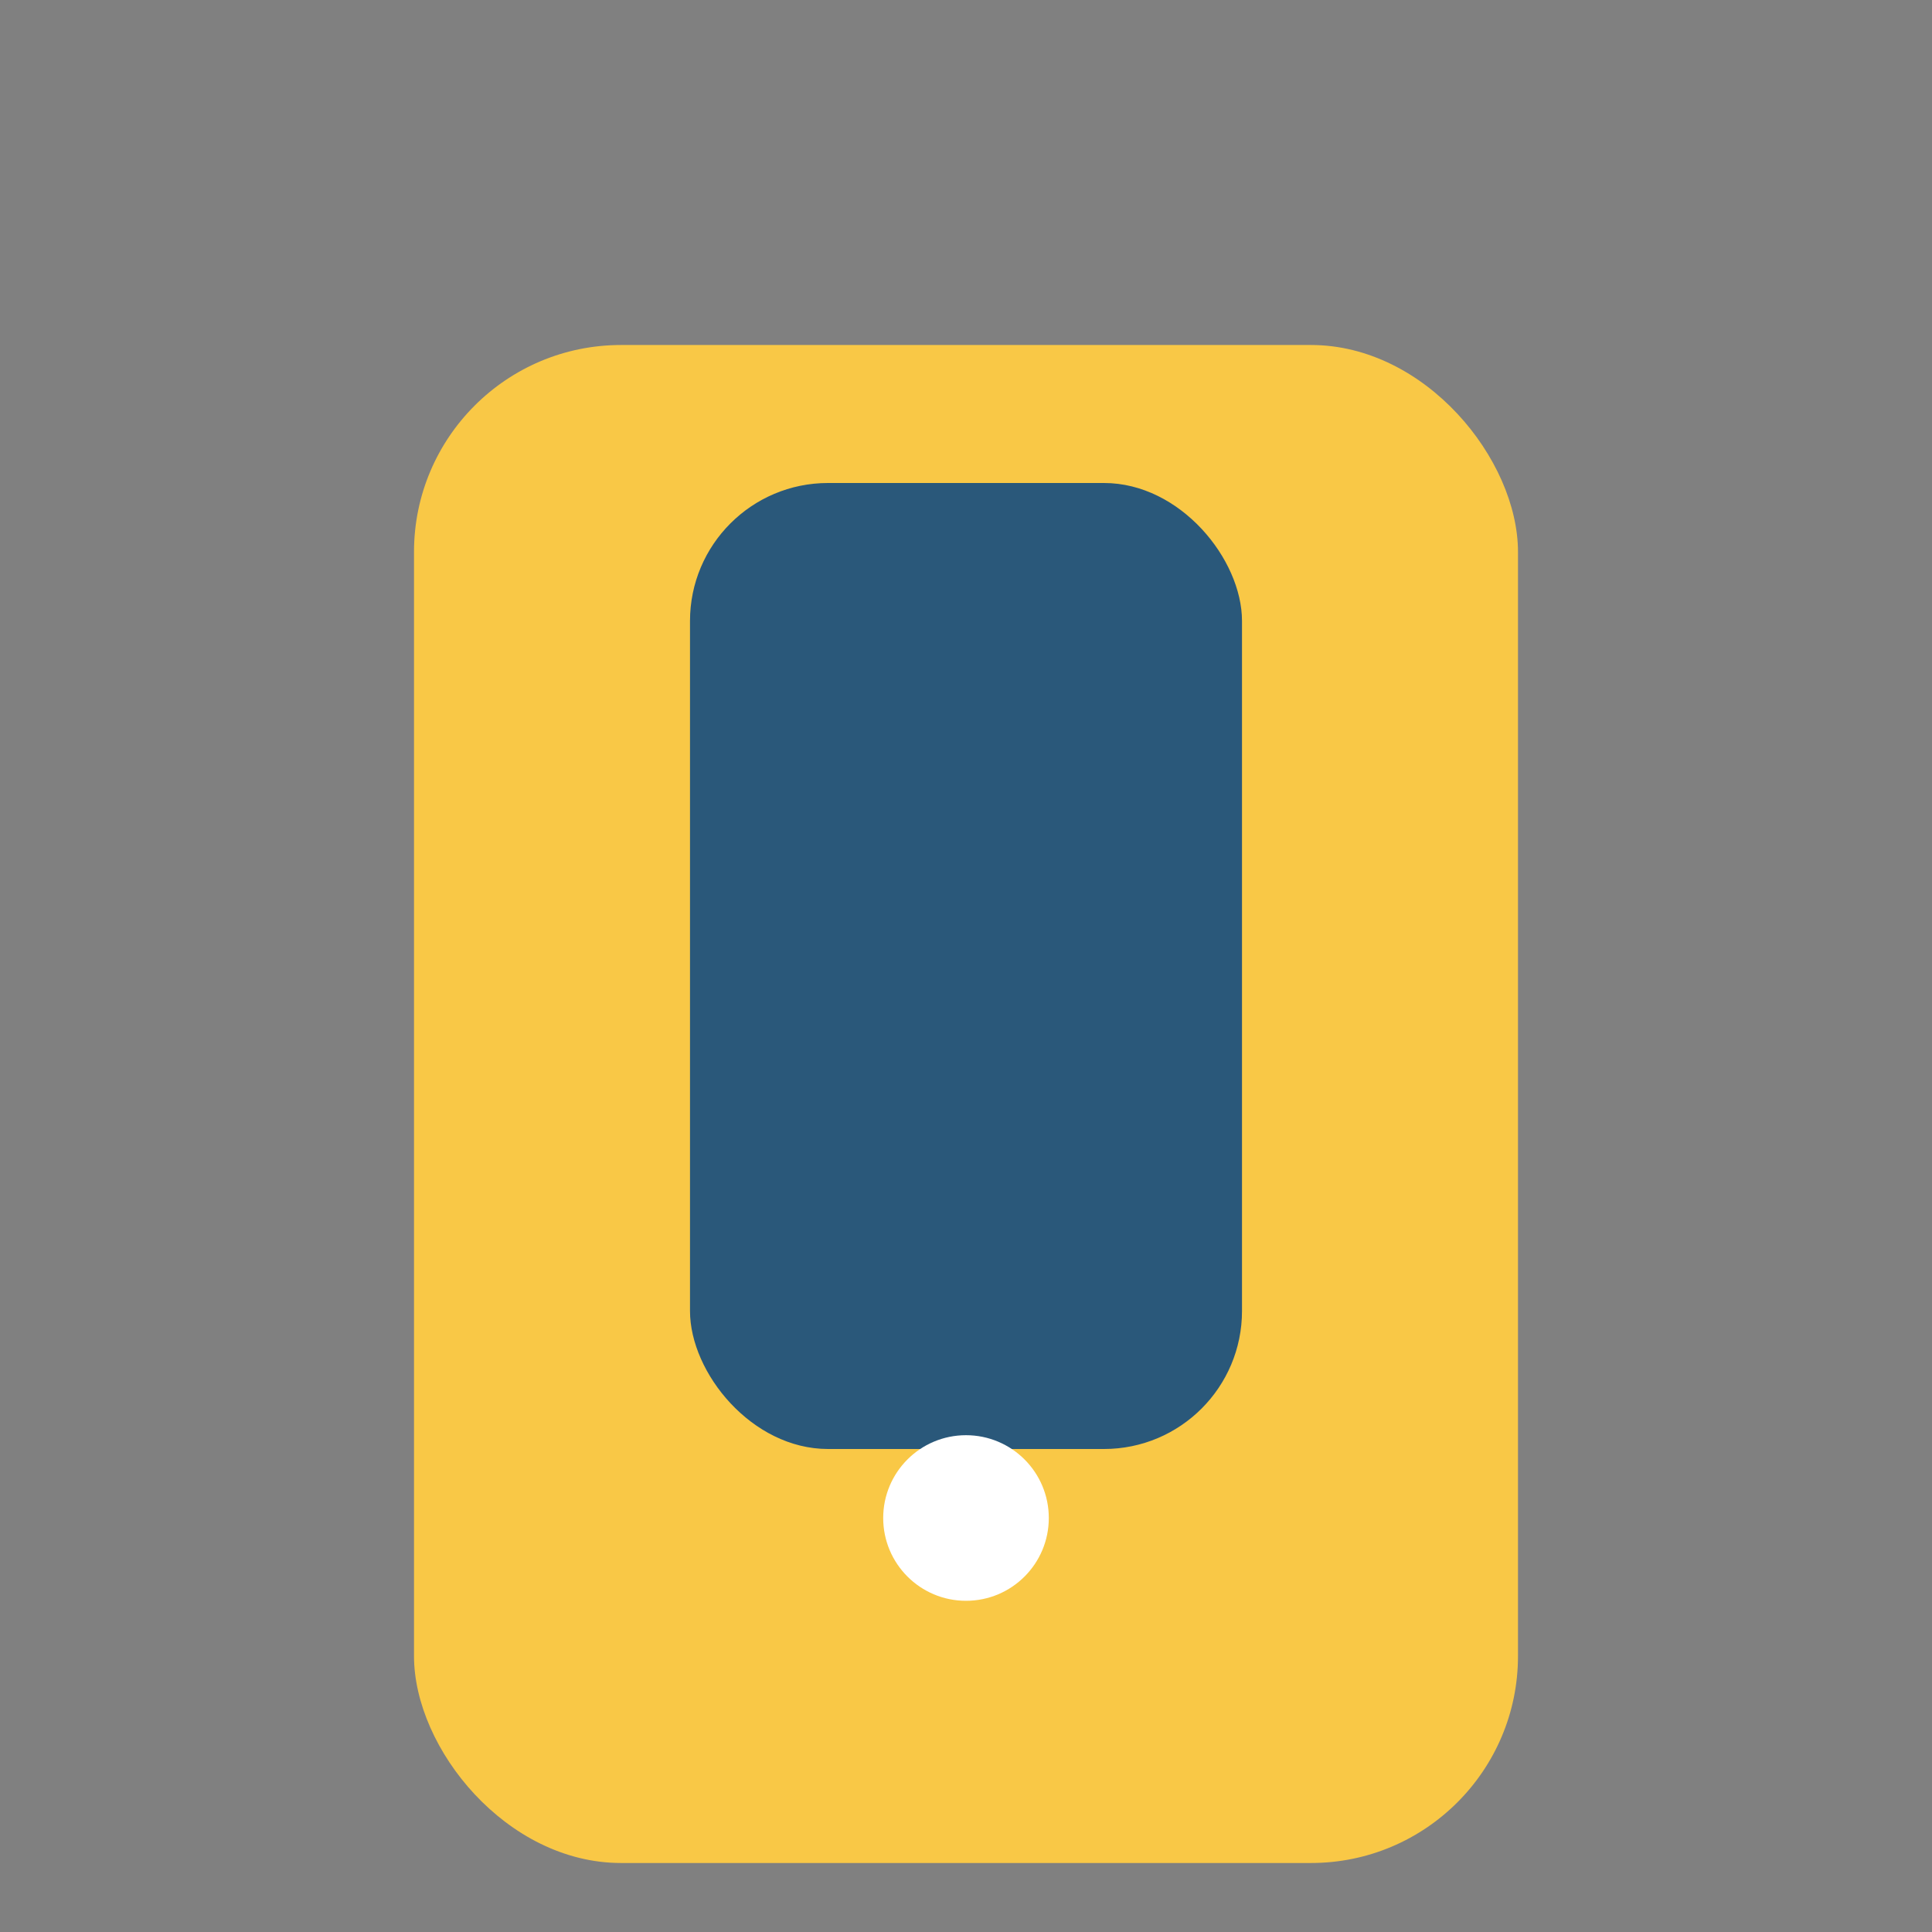
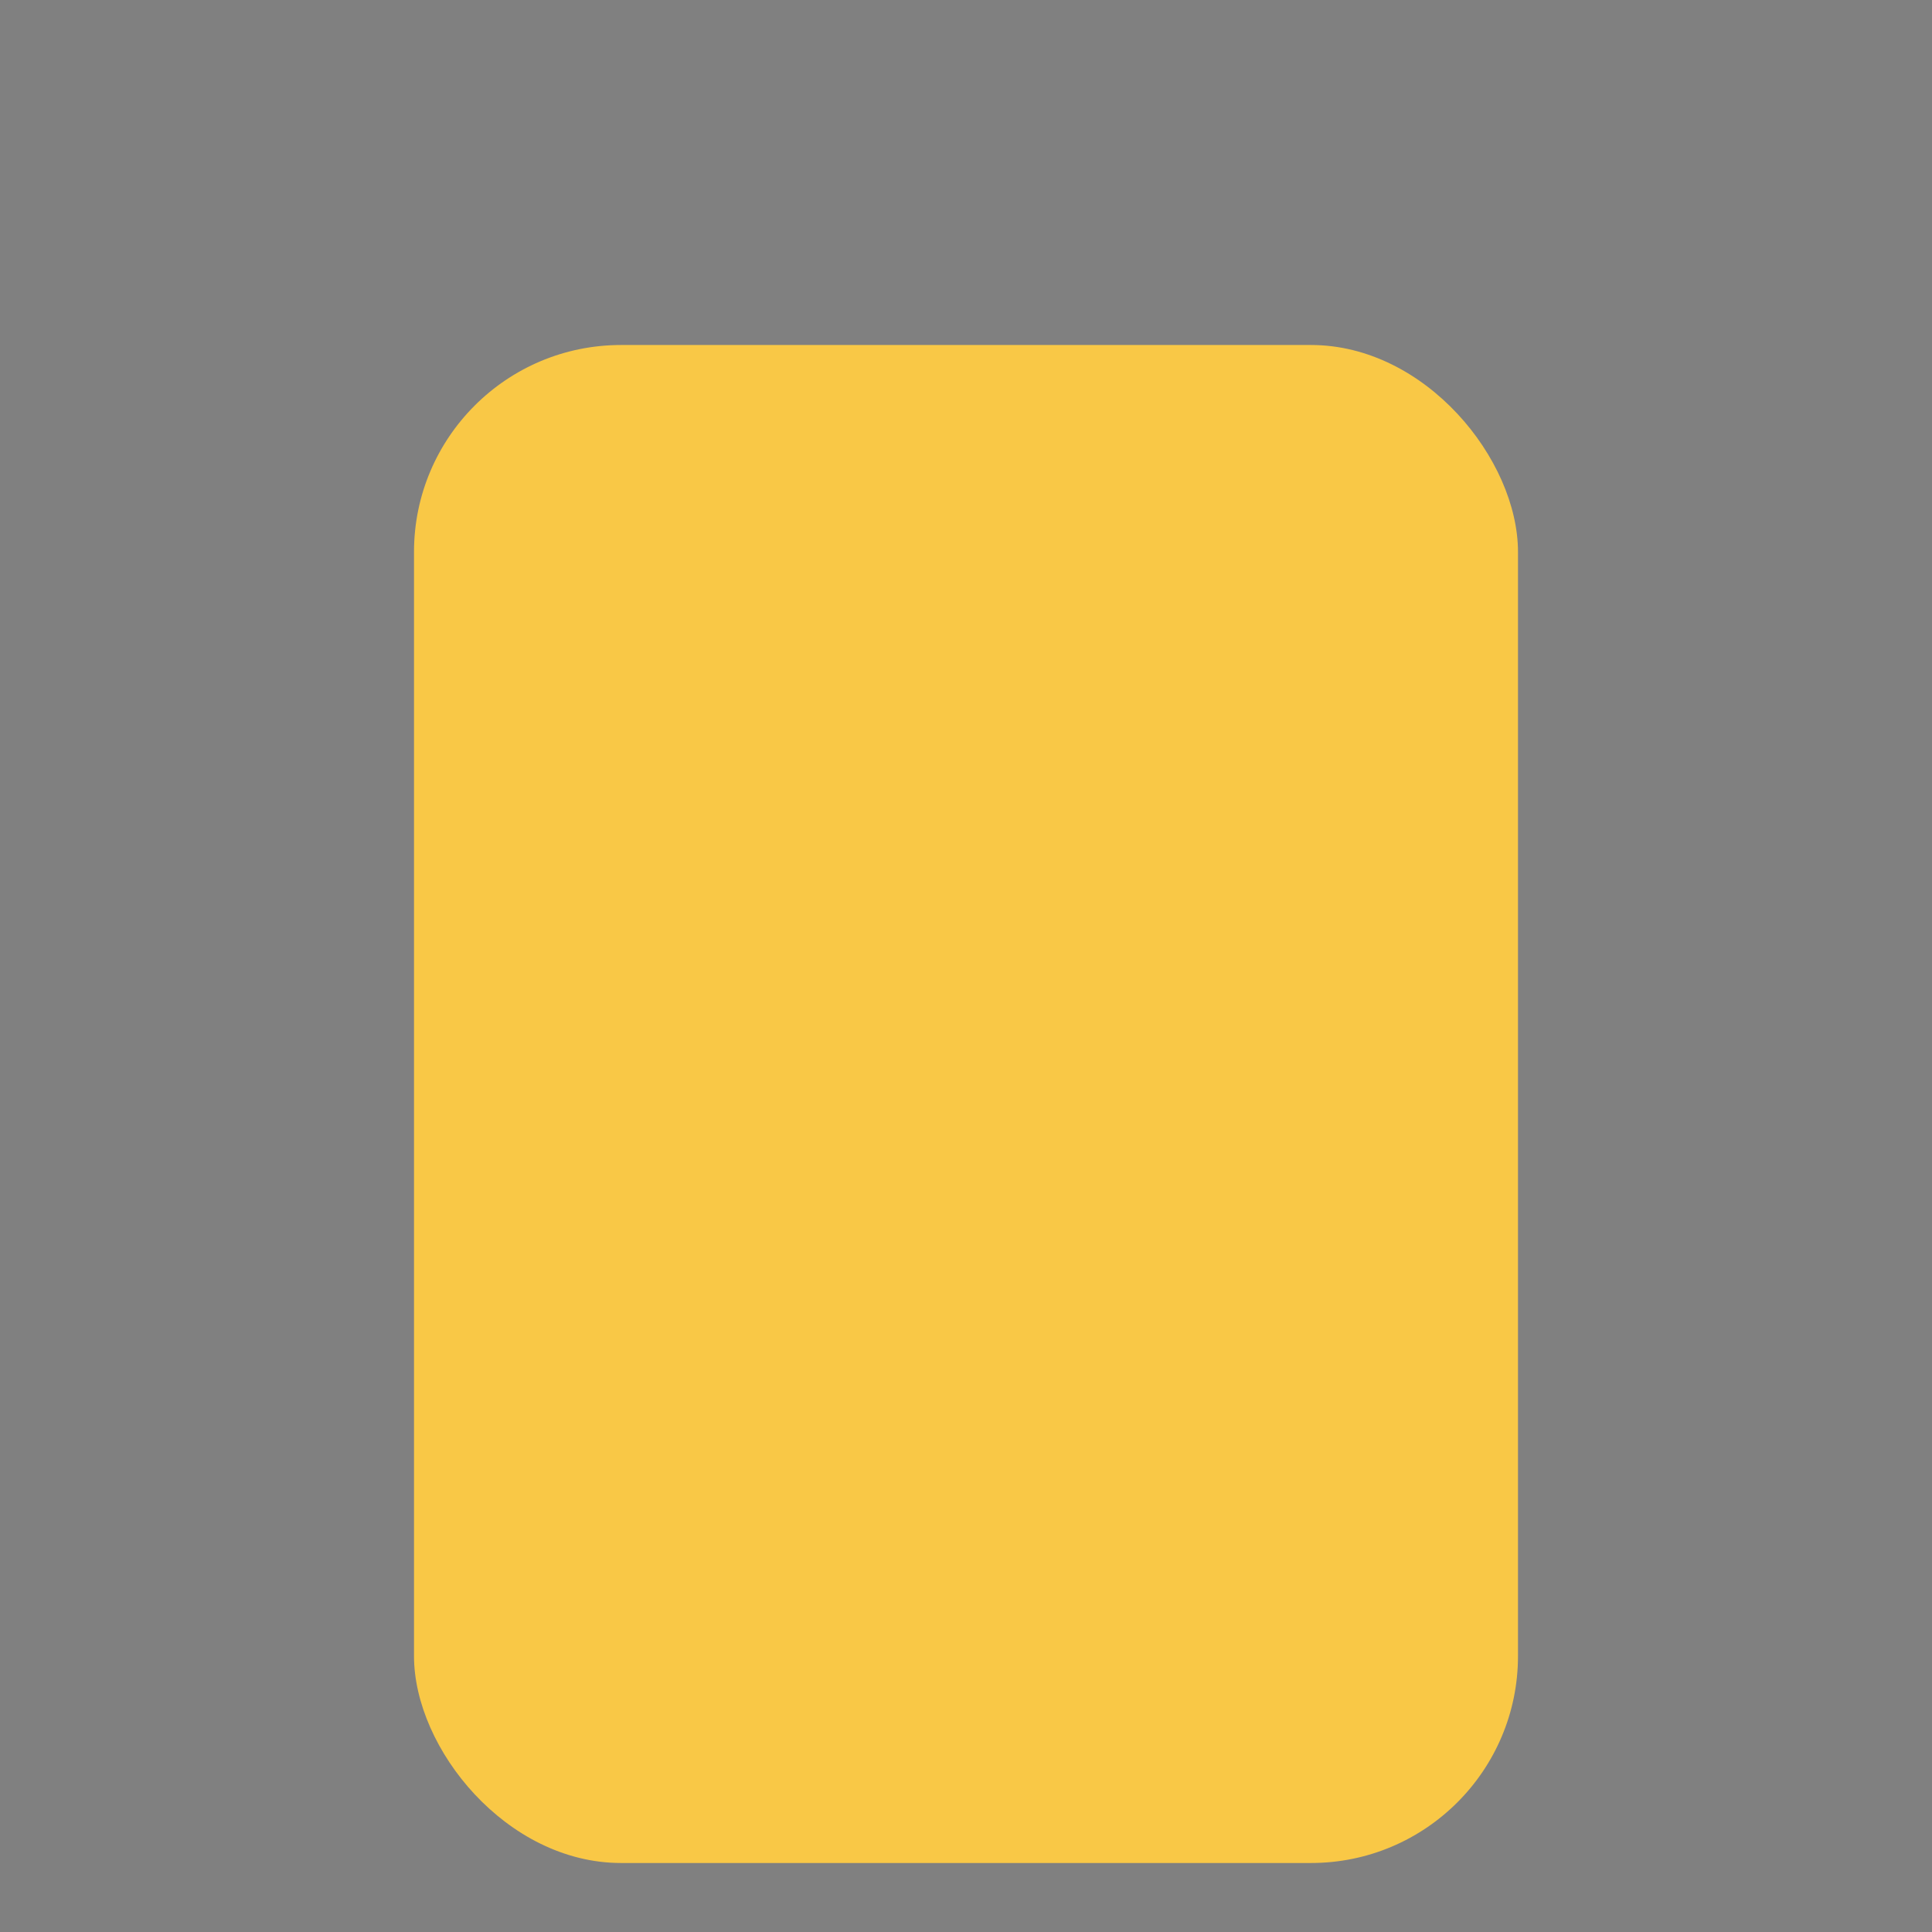
<svg xmlns="http://www.w3.org/2000/svg" width="28" height="28" viewBox="0 0 28 28">
  <rect x="0" y="0" width="28" height="28" fill="#808080" stroke="none" />
  <rect x="6" y="5" width="16" height="22" rx="3" fill="#F9C846" />
-   <rect x="10" y="7" width="8" height="14" rx="2" fill="#2A587A" />
-   <circle cx="14" cy="22" r="1.2" fill="#FFFFFF" />
</svg>